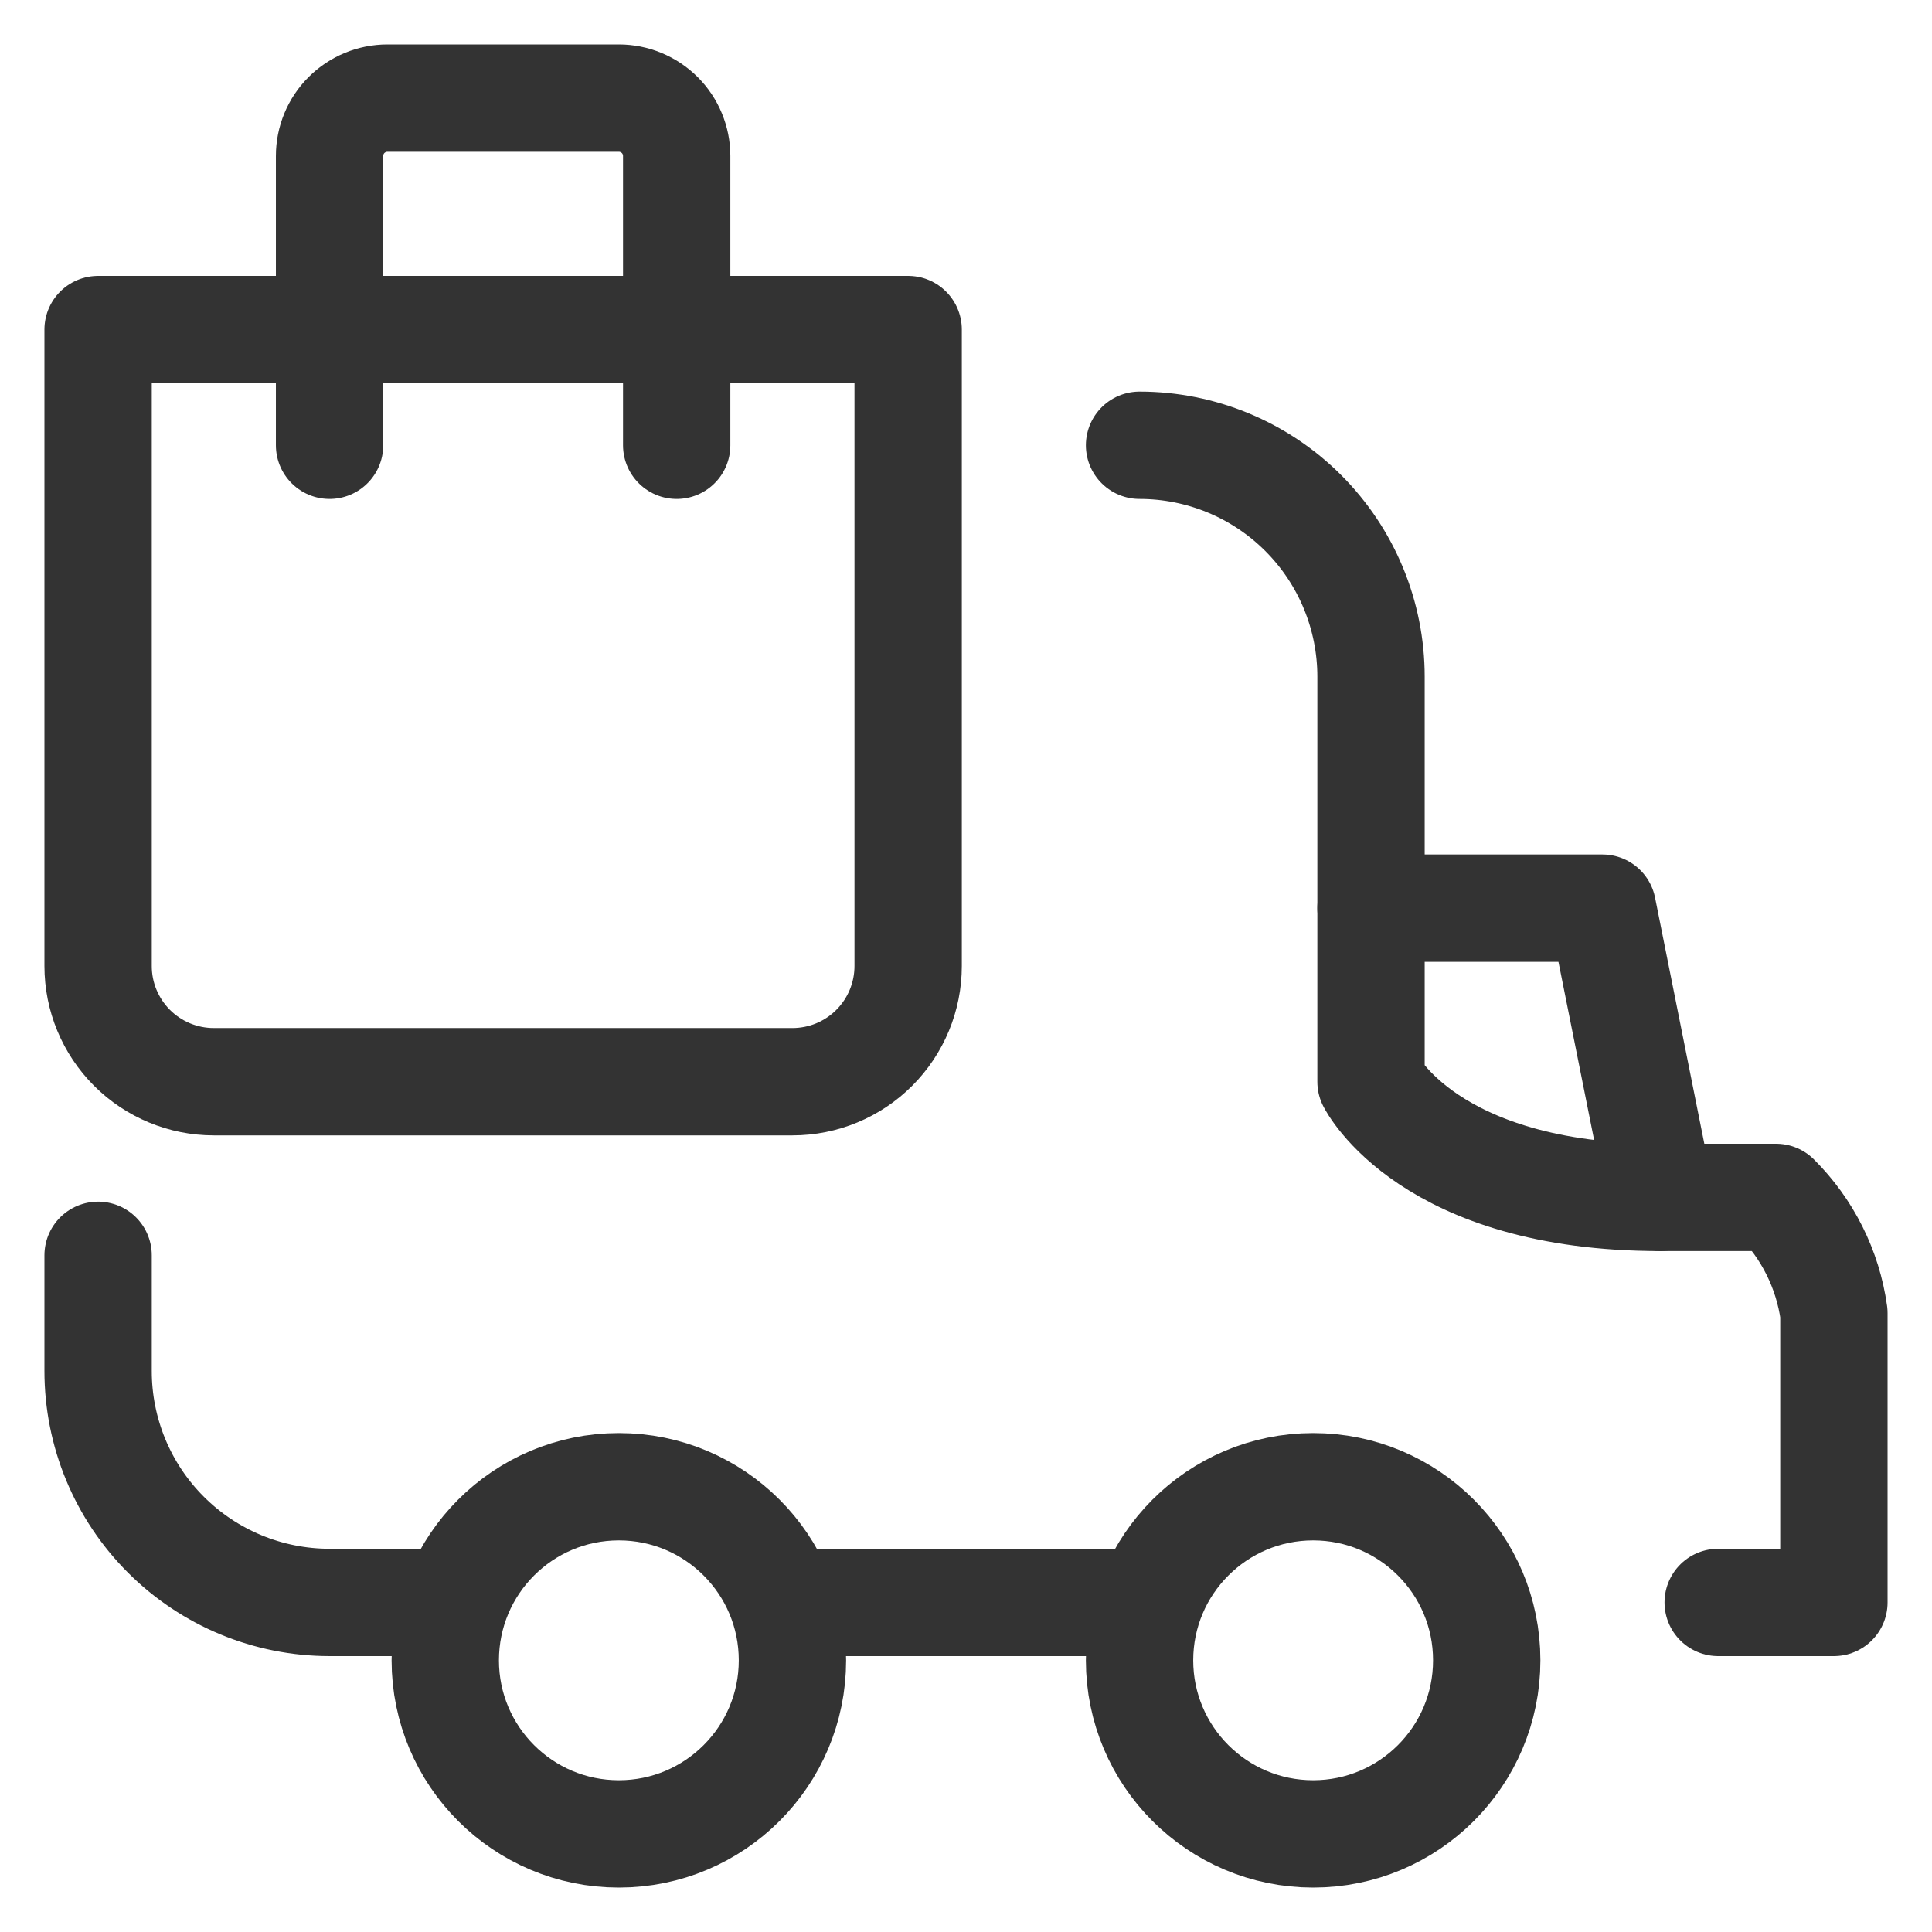
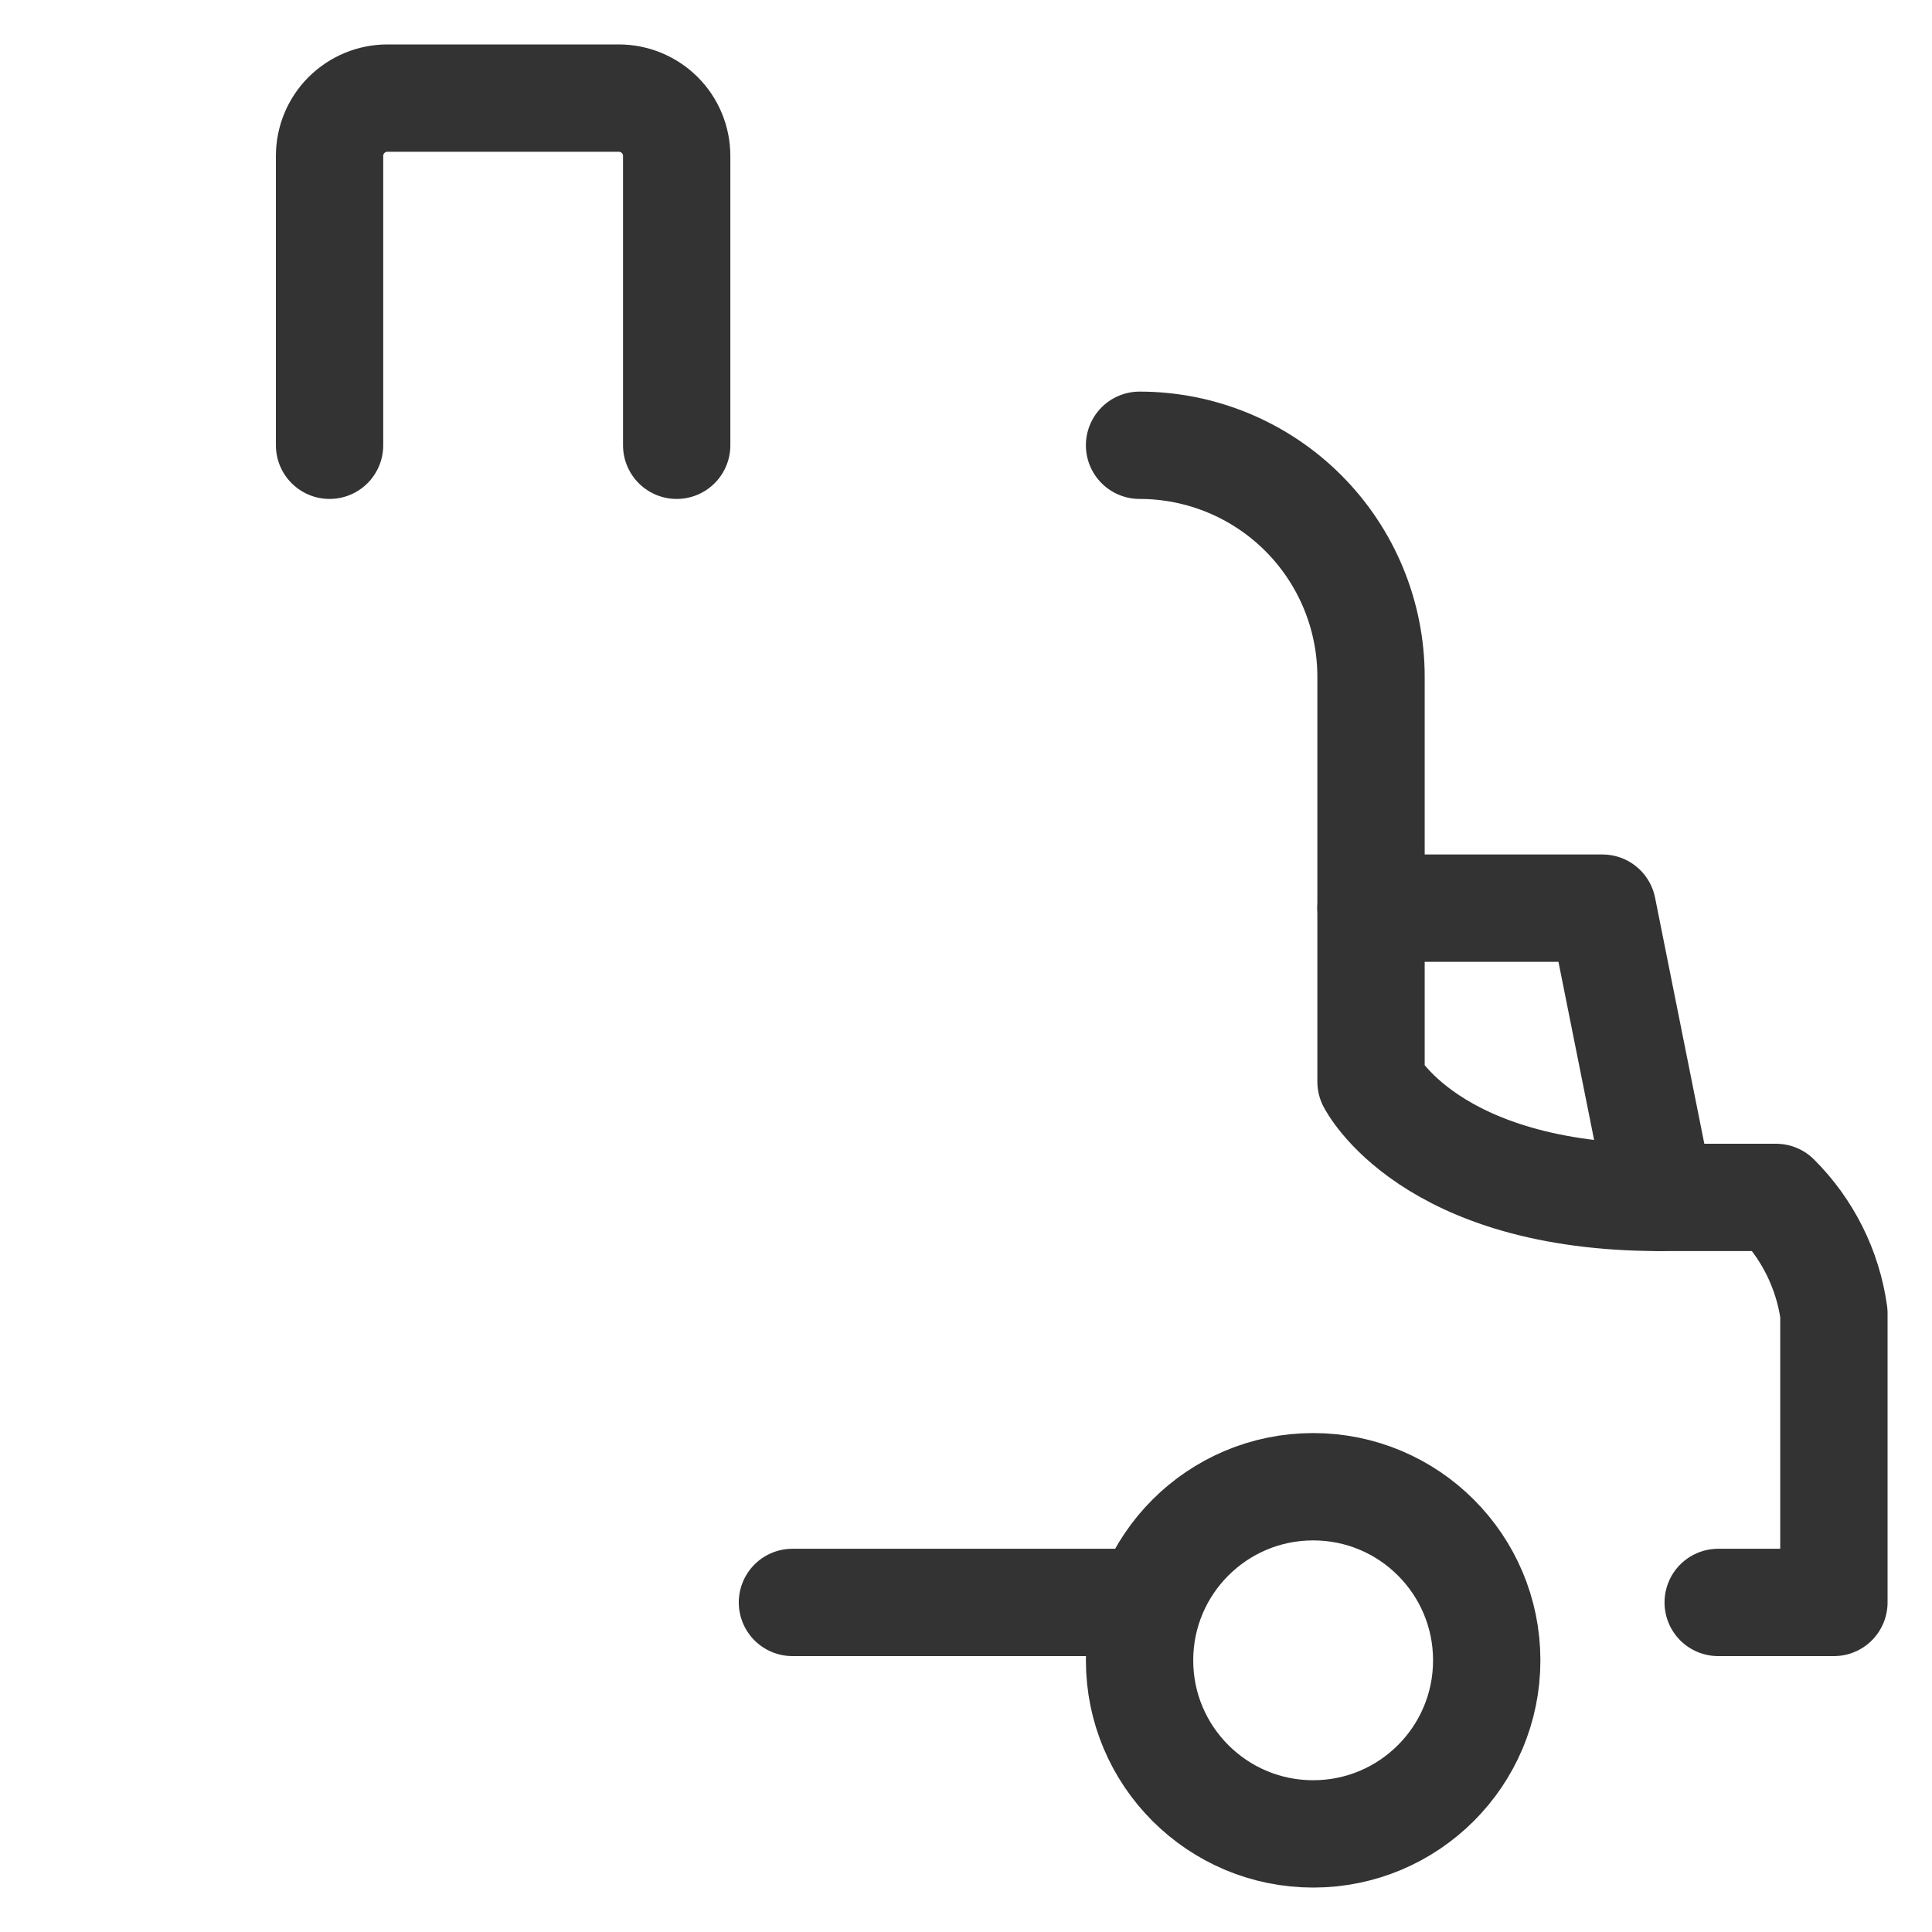
<svg xmlns="http://www.w3.org/2000/svg" width="36" height="36" viewBox="0 0 36 36" fill="none">
  <g clip-path="url(#clip0_733_2794)">
    <path d="M21.234 8.297C22.378 8.297 23.475 8.751 24.284 9.56C25.093 10.369 25.547 11.466 25.547 12.609V16.922H29.859L30.938 22.312H33.094C33.679 22.894 34.058 23.651 34.172 24.469V29.859H32.016" stroke="#333333" stroke-width="2" stroke-linecap="round" stroke-linejoin="round" />
-     <path d="M8.297 29.859H6.141C4.997 29.859 3.9 29.405 3.091 28.596C2.282 27.788 1.828 26.691 1.828 25.547V23.391" stroke="#333333" stroke-width="2" stroke-linecap="round" stroke-linejoin="round" />
-     <path d="M11.531 34.172C13.318 34.172 14.766 32.724 14.766 30.938C14.766 29.151 13.318 27.703 11.531 27.703C9.745 27.703 8.297 29.151 8.297 30.938C8.297 32.724 9.745 34.172 11.531 34.172Z" stroke="#333333" stroke-width="2" stroke-linecap="round" stroke-linejoin="round" />
    <path d="M24.469 34.172C26.255 34.172 27.703 32.724 27.703 30.938C27.703 29.151 26.255 27.703 24.469 27.703C22.683 27.703 21.234 29.151 21.234 30.938C21.234 32.724 22.683 34.172 24.469 34.172Z" stroke="#333333" stroke-width="2" stroke-linecap="round" stroke-linejoin="round" />
    <path d="M14.766 29.859H21.234" stroke="#333333" stroke-width="2" stroke-linecap="round" stroke-linejoin="round" />
    <path d="M25.547 16.922V20.156C25.547 20.156 26.625 22.312 30.938 22.312" stroke="#333333" stroke-width="2" stroke-linecap="round" stroke-linejoin="round" />
-     <path d="M16.922 6.141V18C16.922 18.572 16.695 19.12 16.29 19.525C15.886 19.929 15.338 20.156 14.766 20.156H3.984C3.413 20.156 2.864 19.929 2.46 19.525C2.055 19.12 1.828 18.572 1.828 18V6.141H16.922Z" stroke="#333333" stroke-width="2" stroke-linecap="round" stroke-linejoin="round" />
    <path d="M6.141 8.297V2.906C6.141 2.62 6.254 2.346 6.456 2.144C6.659 1.942 6.933 1.828 7.219 1.828H11.531C11.817 1.828 12.091 1.942 12.294 2.144C12.496 2.346 12.609 2.62 12.609 2.906V8.297" stroke="#333333" stroke-width="2" stroke-linecap="round" stroke-linejoin="round" />
  </g>
  <defs>
    <clipPath id="clip0_733_2794">
      <rect width="34.5" height="34.5" fill="white" transform="translate(0.75 0.75)" />
    </clipPath>
  </defs>
</svg>